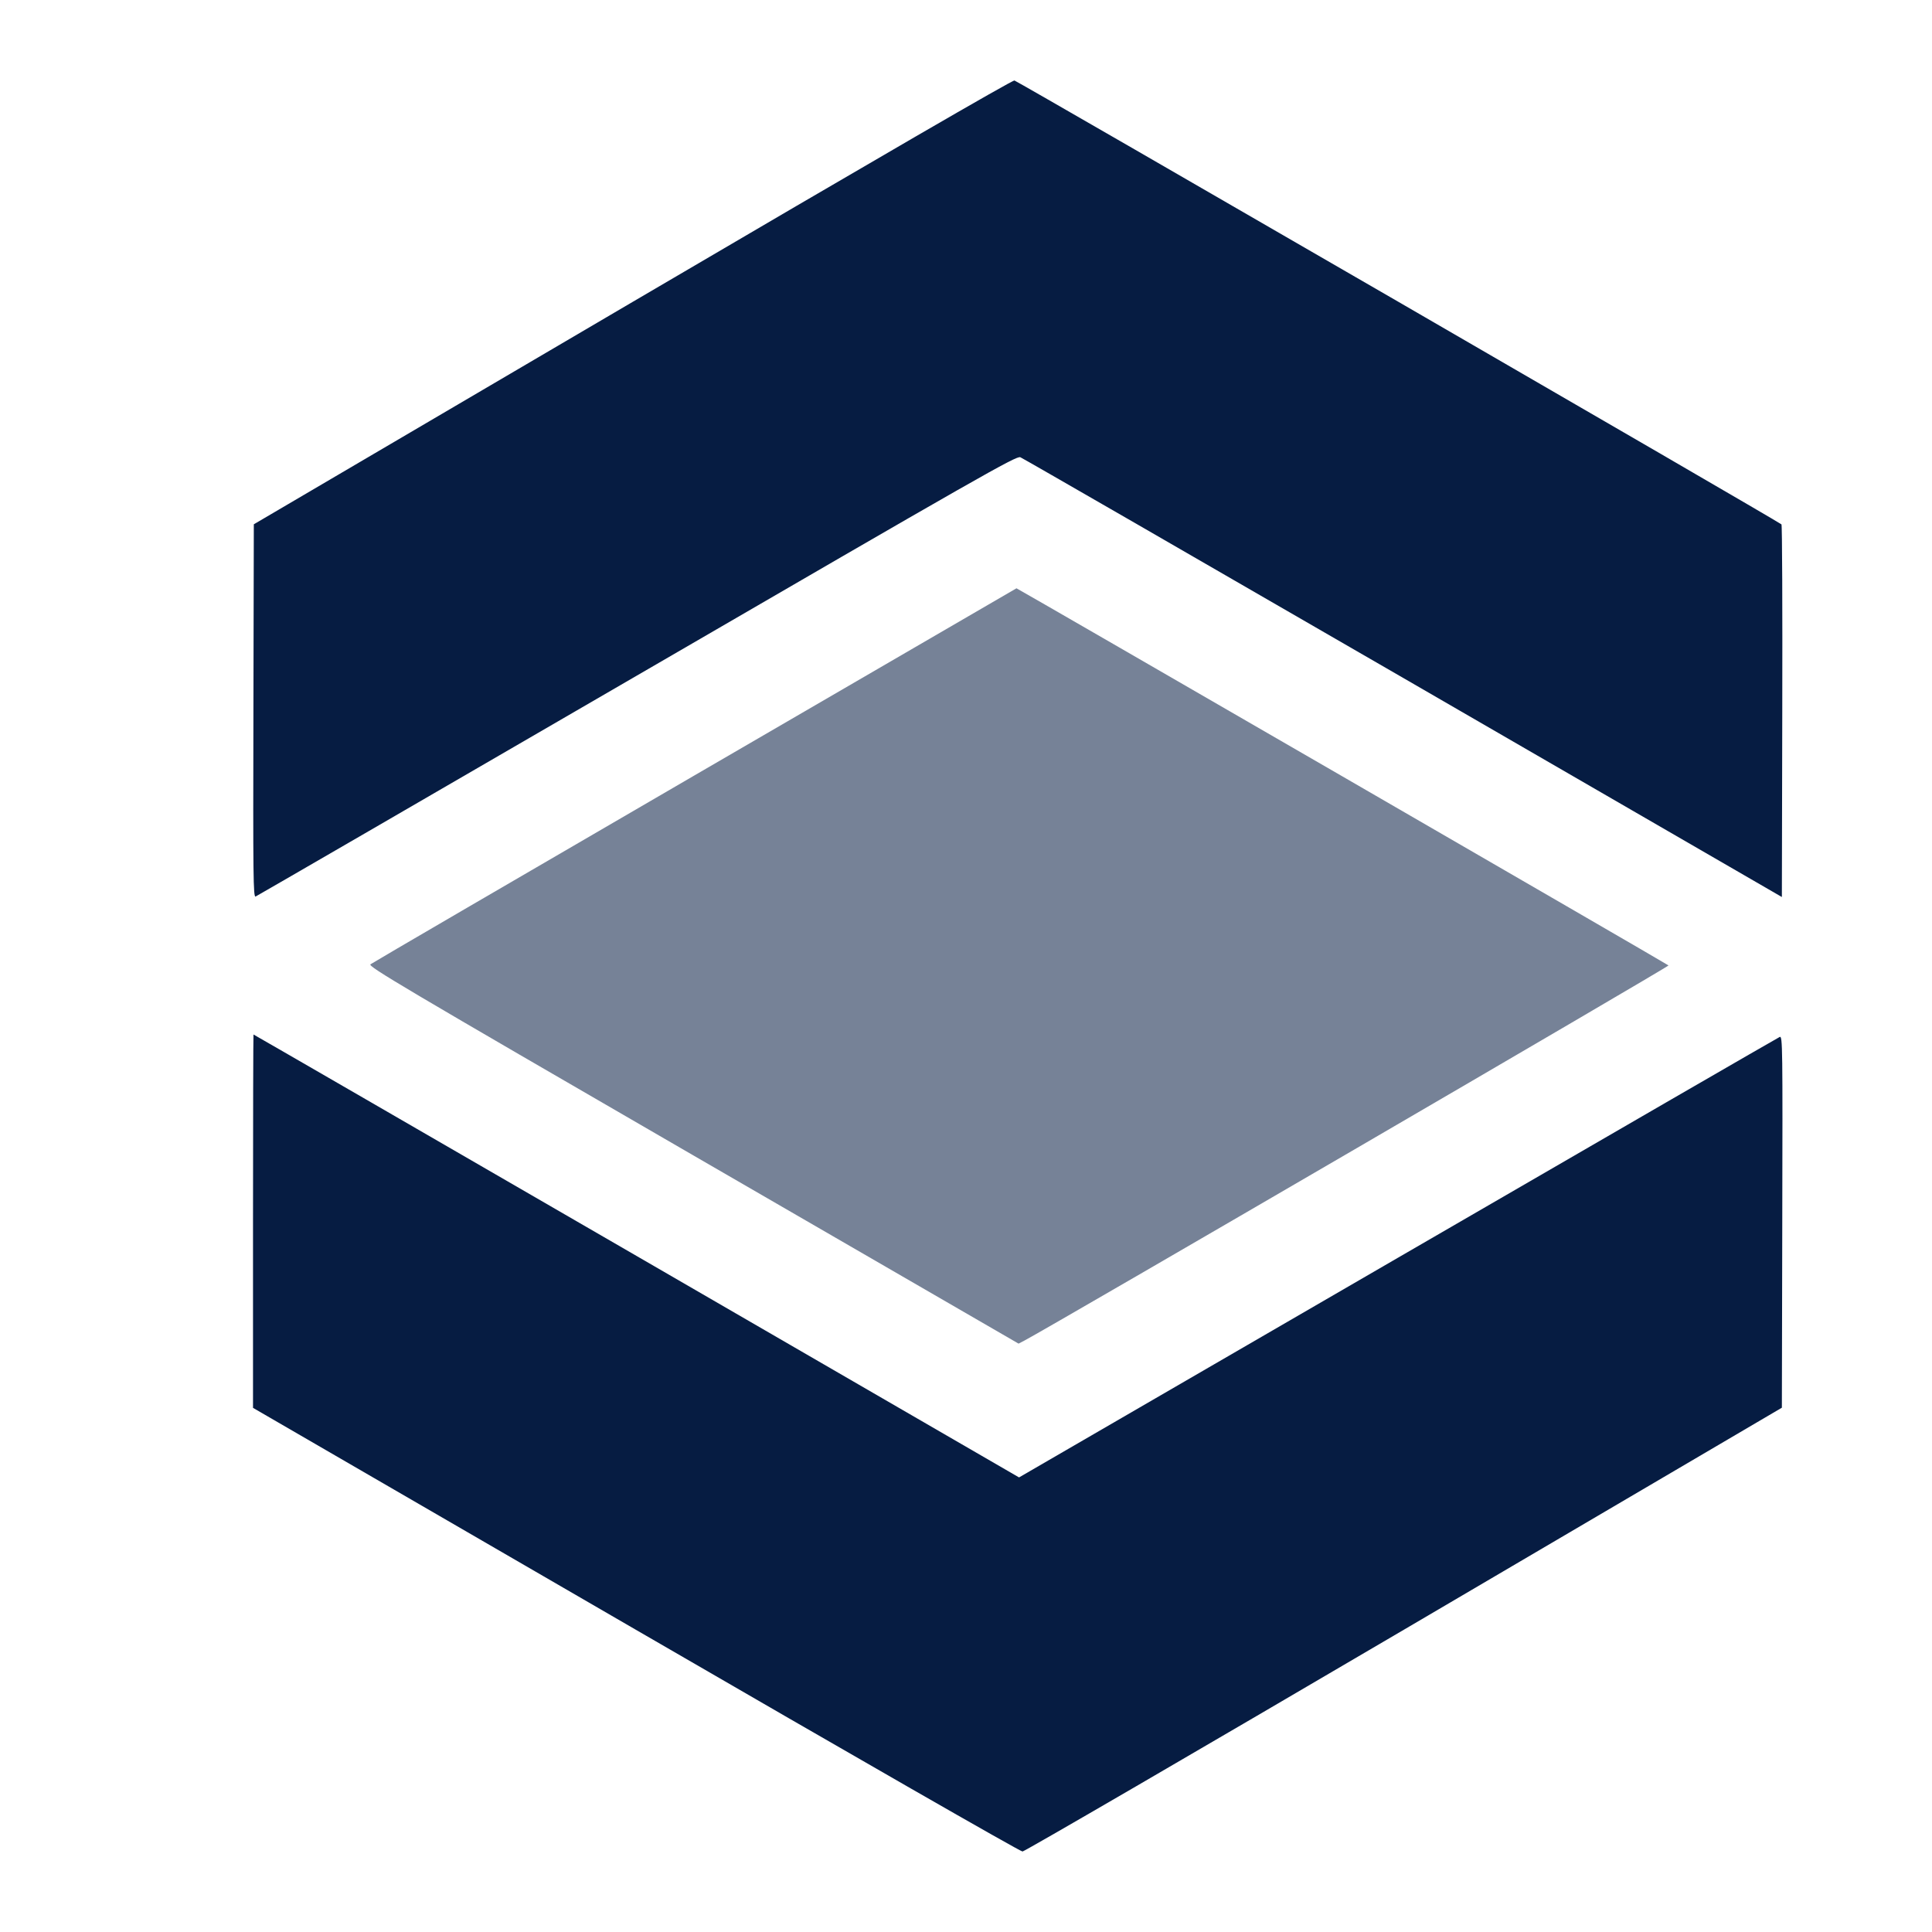
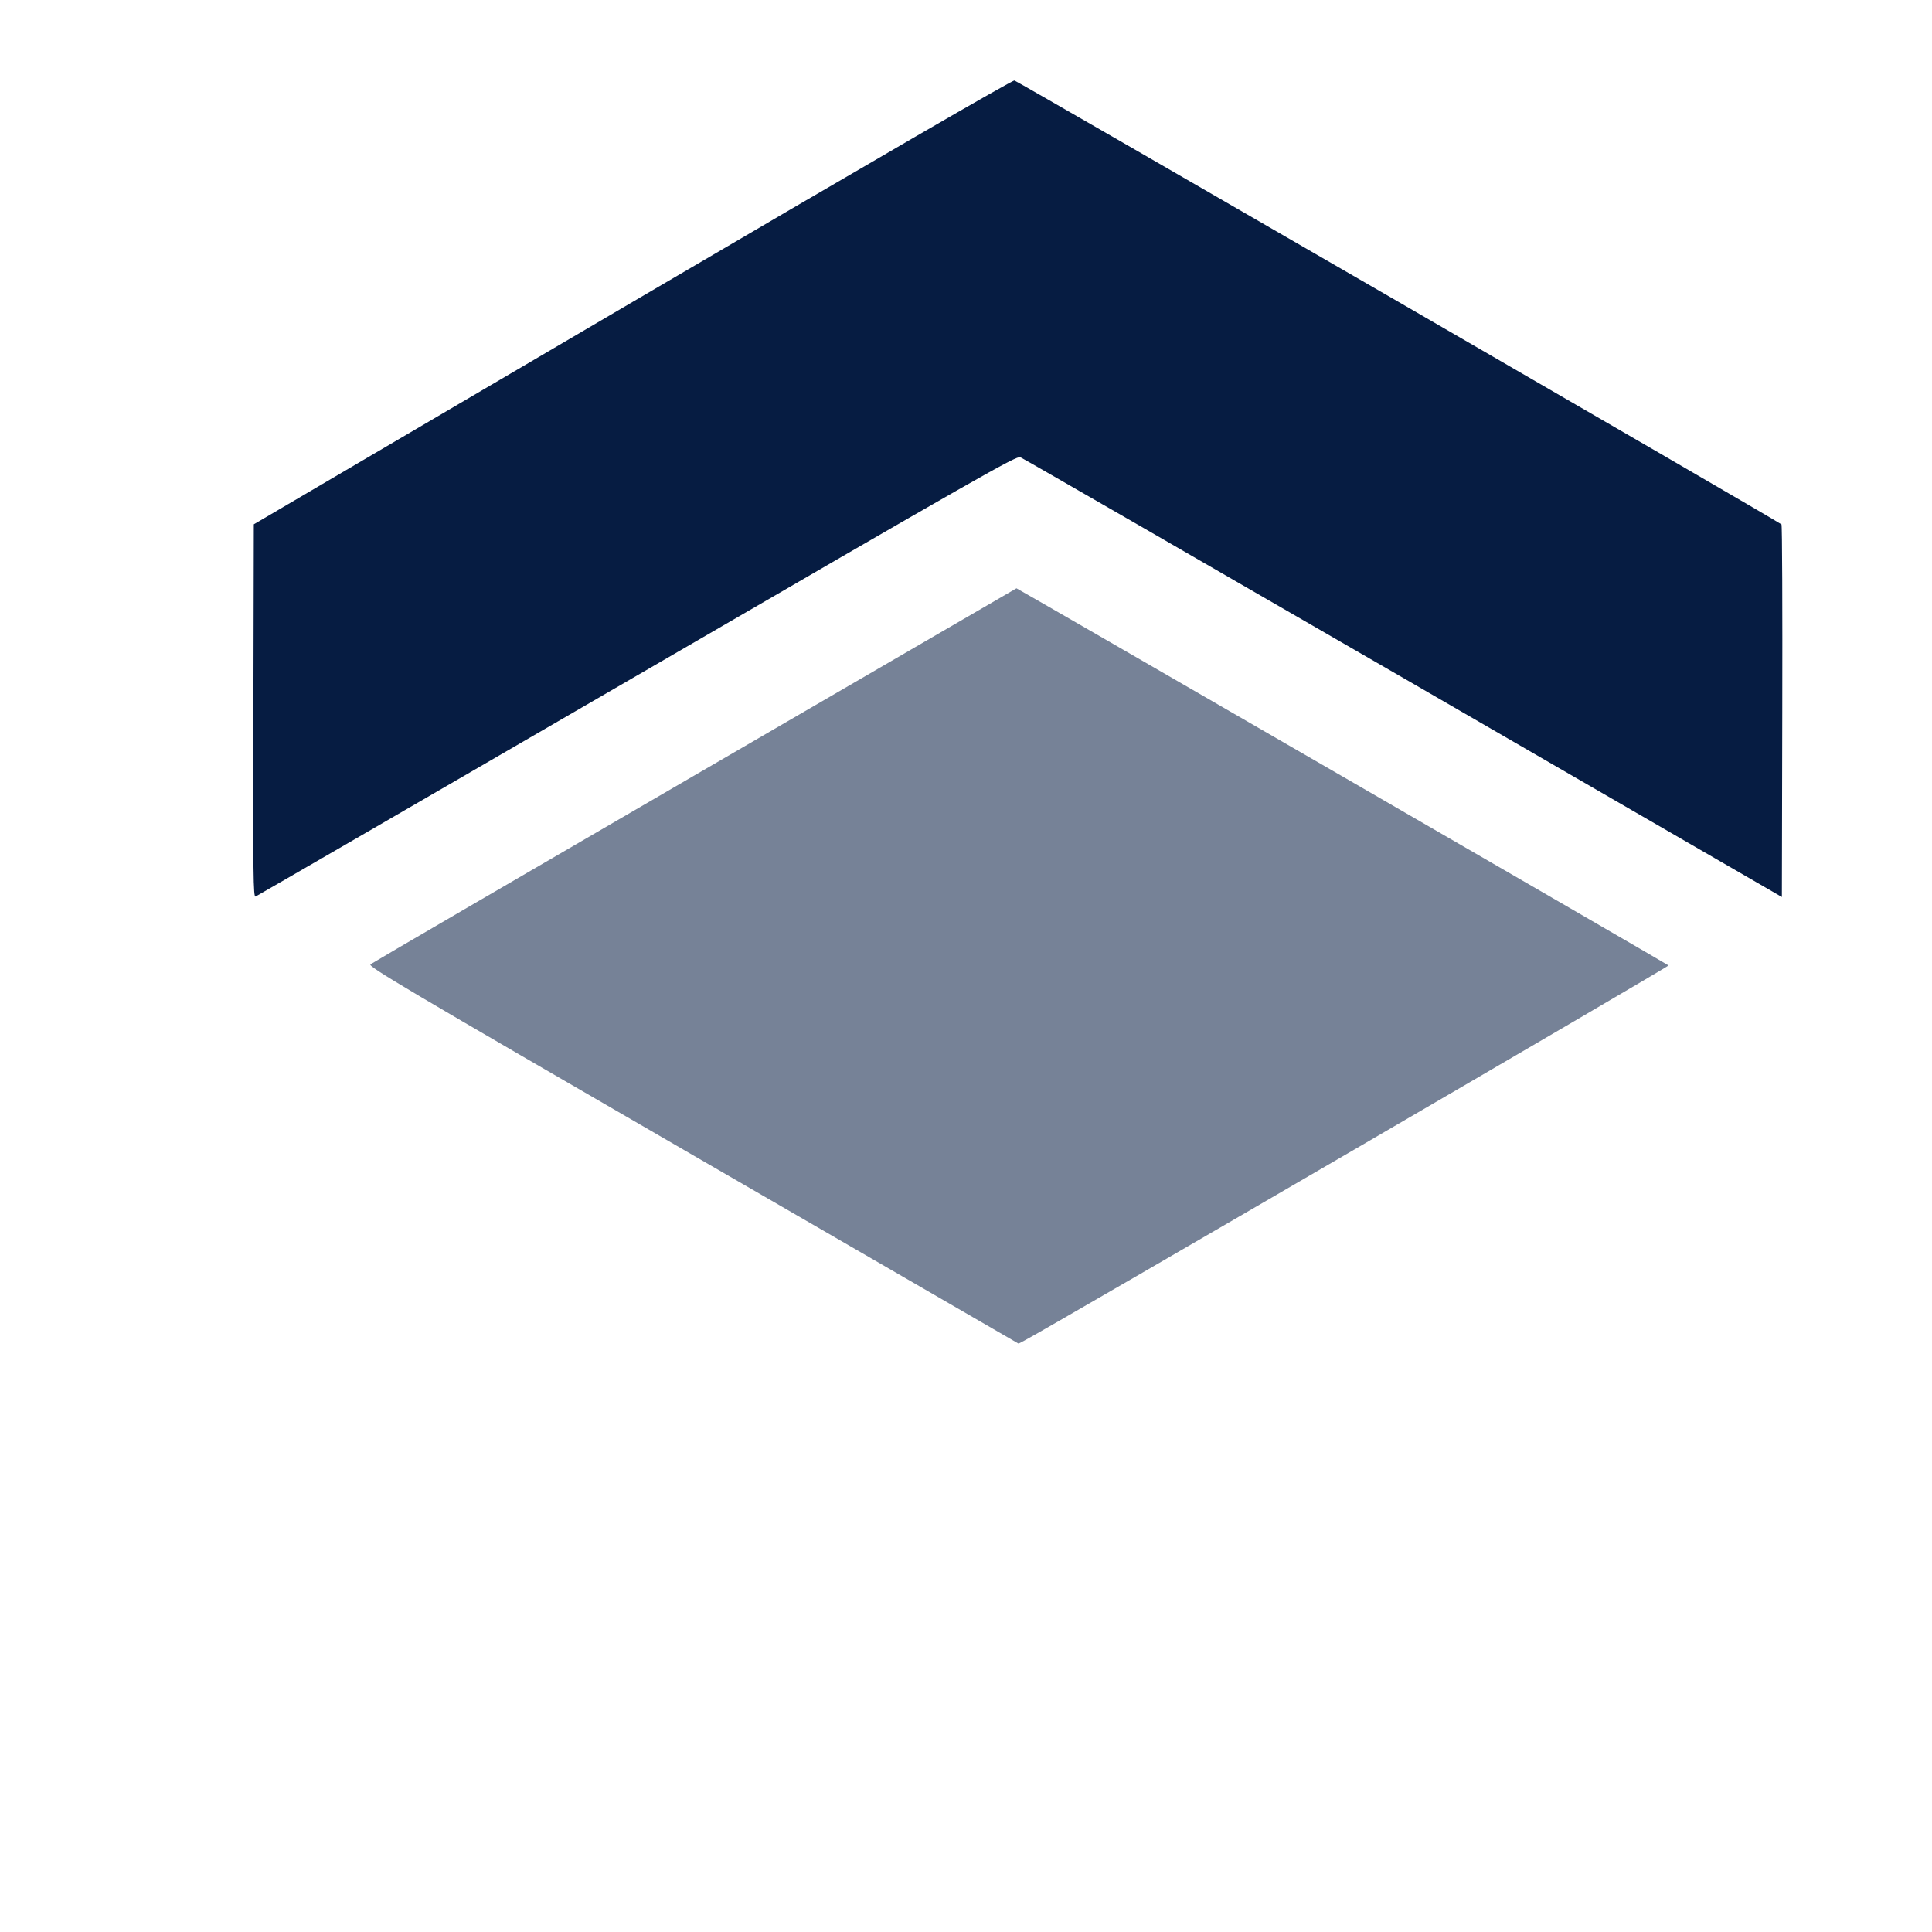
<svg xmlns="http://www.w3.org/2000/svg" width="24" height="24" viewBox="0 0 24 24" fill="none">
  <path d="M7.856 3.752L3.153 6.513L3.148 8.831C3.143 10.895 3.146 11.148 3.175 11.137C3.192 11.13 5.325 9.894 7.914 8.391C12.202 5.901 12.625 5.66 12.675 5.68C12.705 5.692 14.845 6.926 17.432 8.422L22.135 11.143L22.14 8.836C22.143 7.568 22.139 6.523 22.13 6.514C22.093 6.478 12.64 1.008 12.602 1C12.574 0.995 10.925 1.951 7.856 3.752Z" fill="#061C42" />
  <path fill-rule="evenodd" clip-rule="evenodd" d="M8.631 9.63C6.436 10.906 4.622 11.963 4.602 11.979C4.568 12.005 4.993 12.257 8.608 14.35L12.653 16.691L12.726 16.653C13.051 16.482 20.738 12.005 20.727 11.993C20.71 11.976 12.634 7.305 12.627 7.308C12.625 7.309 10.827 8.354 8.631 9.63Z" fill="#768297" />
-   <path d="M3.143 15.17V17.489L7.898 20.245C10.641 21.835 12.674 23.001 12.702 23C12.728 22.999 14.862 21.758 17.443 20.243L22.135 17.487L22.14 15.177C22.145 13 22.144 12.868 22.109 12.881C22.089 12.889 19.955 14.123 17.366 15.624L12.659 18.353L7.908 15.602C5.294 14.089 3.153 12.851 3.149 12.851C3.146 12.851 3.143 13.894 3.143 15.17Z" fill="#061C42" />
</svg>